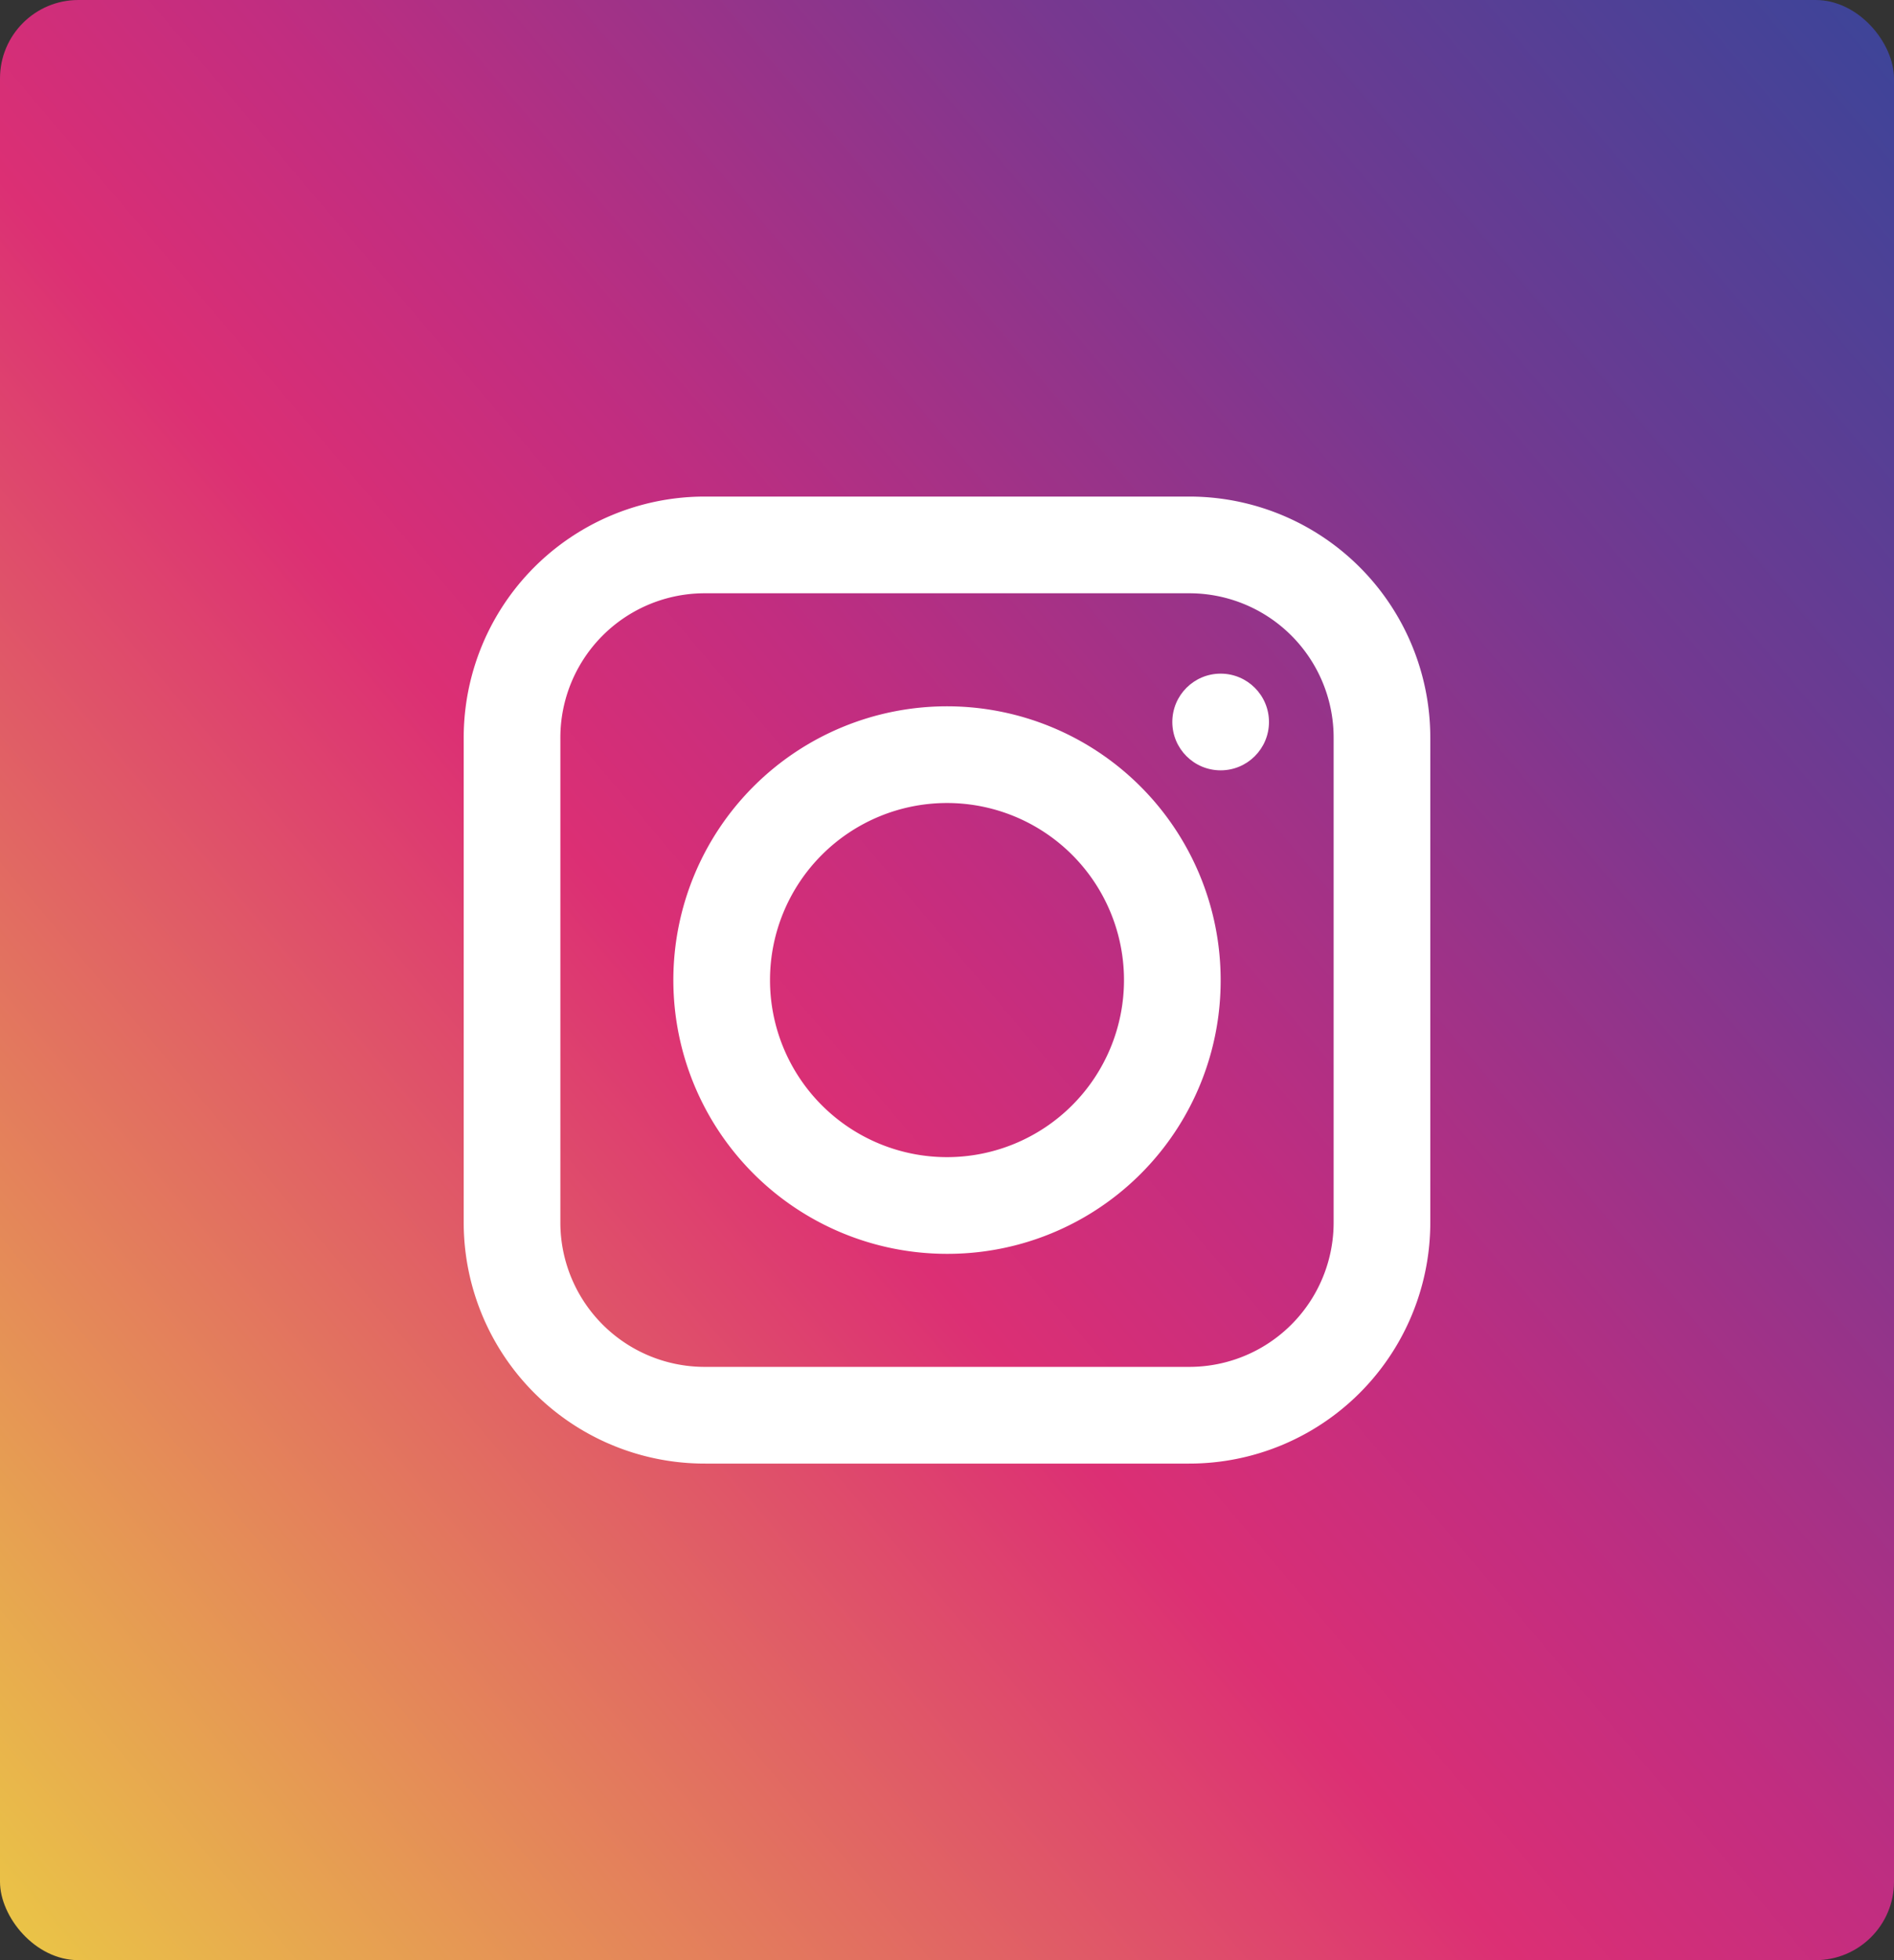
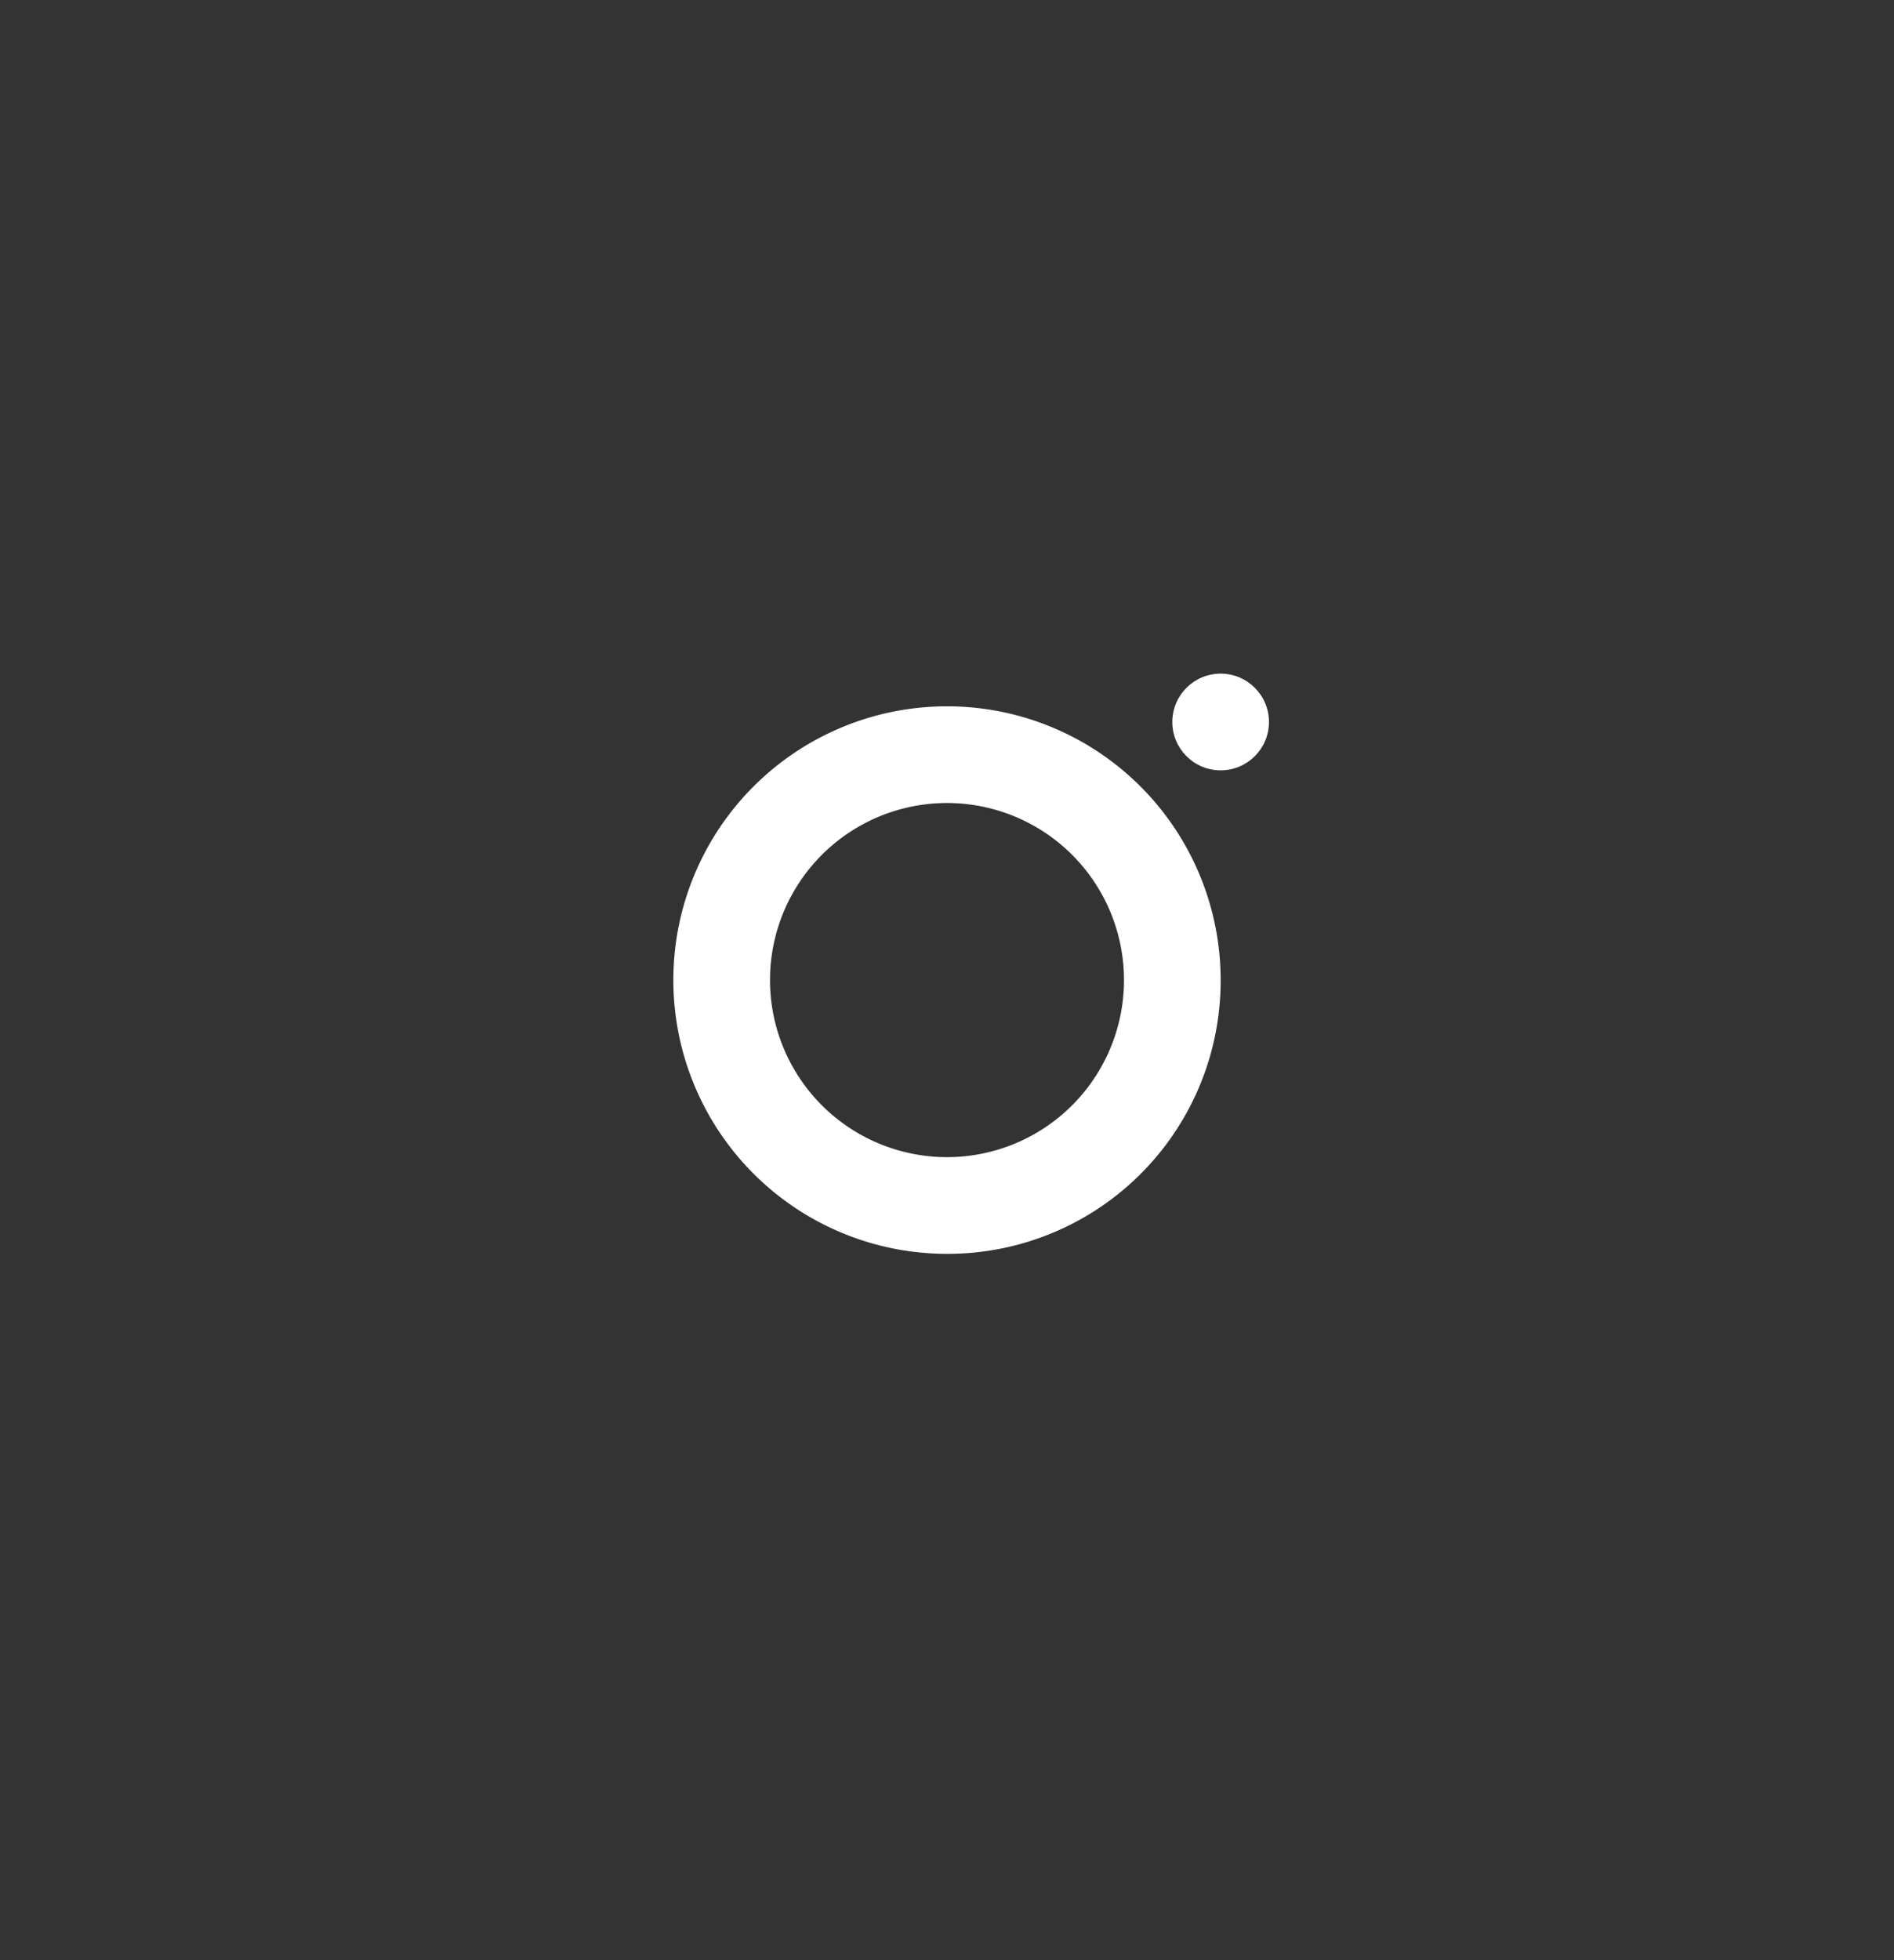
<svg xmlns="http://www.w3.org/2000/svg" viewBox="0 0 29 30" width="29" height="30">
  <rect x="0" y="0" width="29" height="30" fill="#333333" stroke="none" />
  <defs>
    <style>.cls-1{fill:url(#名称未設定グラデーション_6);}.cls-2{fill:#fff;}</style>
    <linearGradient id="名称未設定グラデーション_6" x1="-3.85" y1="30.57" x2="40.53" y2="-7.08" gradientUnits="userSpaceOnUse">
      <stop offset="0" stop-color="#ede43d" />
      <stop offset="0.36" stop-color="#dc2f74" />
      <stop offset="0.44" stop-color="#c22d80" />
      <stop offset="0.6" stop-color="#773890" />
      <stop offset="0.83" stop-color="#26499c" />
      <stop offset="0.88" stop-color="#1d4d9f" />
    </linearGradient>
  </defs>
  <g id="レイヤー_2" data-name="レイヤー 2">
    <g id="レイヤー_1-2" data-name="レイヤー 1">
-       <rect class="cls-1" width="29" height="30" rx="1.2" />
-       <path class="cls-2" d="M18.2,22.4H10.8a3.69,3.69,0,0,1-3.7-3.7V11.3a3.69,3.69,0,0,1,3.7-3.7h7.4a3.69,3.69,0,0,1,3.7,3.7v7.4A3.69,3.69,0,0,1,18.2,22.4ZM10.8,9.08A2.21,2.21,0,0,0,8.58,11.3v7.4a2.21,2.21,0,0,0,2.22,2.22h7.4a2.21,2.21,0,0,0,2.22-2.22V11.3A2.21,2.21,0,0,0,18.2,9.08Z" />
-       <path class="cls-2" d="M14.5,19.19A4.19,4.19,0,1,1,18.69,15h0A4.18,4.18,0,0,1,14.5,19.19Zm0-6.9A2.71,2.71,0,1,0,17.21,15,2.71,2.71,0,0,0,14.5,12.29Z" />
+       <path class="cls-2" d="M14.5,19.19A4.19,4.19,0,1,1,18.69,15h0A4.18,4.18,0,0,1,14.5,19.19Zm0-6.9A2.71,2.71,0,1,0,17.21,15,2.71,2.71,0,0,0,14.5,12.29" />
      <circle class="cls-2" cx="18.69" cy="11.05" r="0.74" />
    </g>
  </g>
</svg>